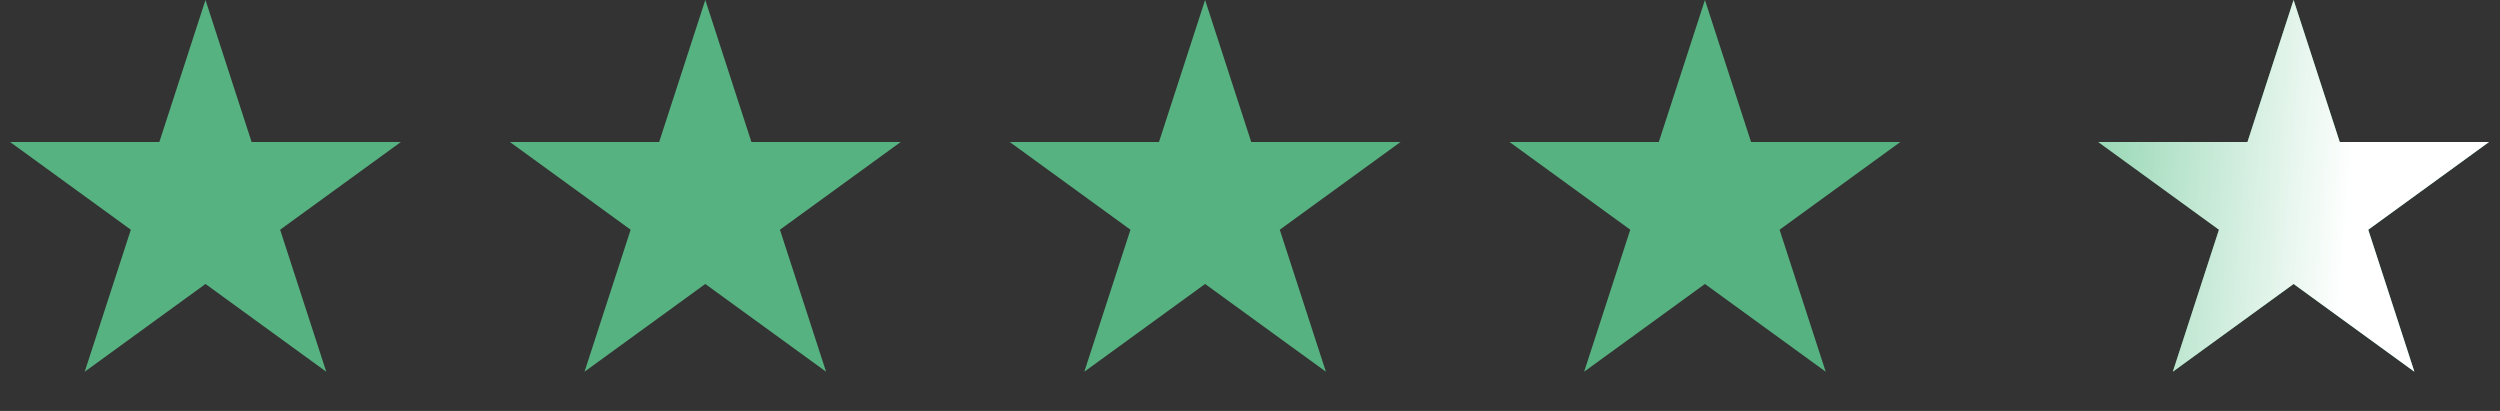
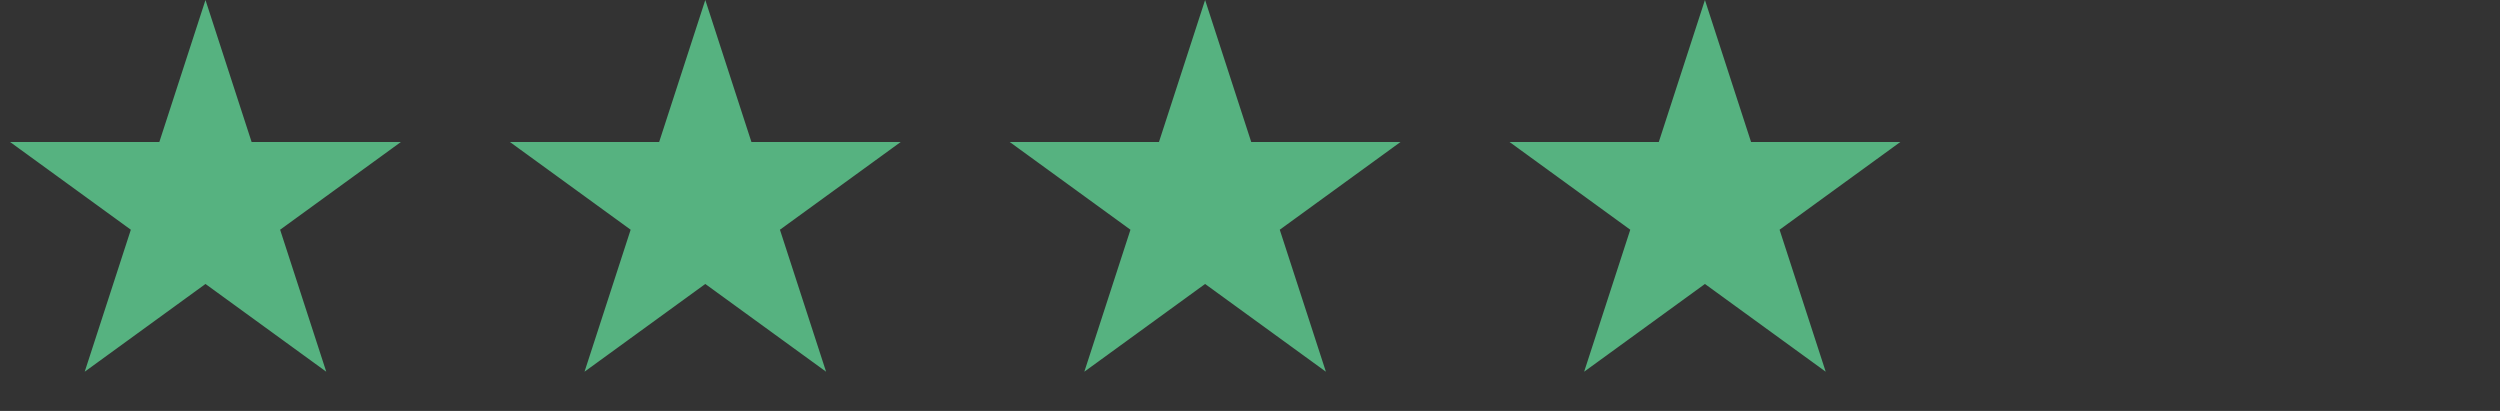
<svg xmlns="http://www.w3.org/2000/svg" fill="none" viewBox="0 0 146 24">
  <rect x="0" y="0" width="146" height="24" fill="#333333" stroke="none" />
  <path d="M12 0l2.694 8.292h8.719l-7.054 5.124 2.694 8.292L12 16.584l-7.053 5.124 2.694-8.292L.587 8.292h8.719L12 0zm29.19 0l2.693 8.292h8.719l-7.054 5.124 2.695 8.292-7.054-5.124-7.053 5.124 2.694-8.292-7.053-5.124h8.718L41.189 0zm29.188 0l2.694 8.292h8.719l-7.053 5.124 2.694 8.292-7.054-5.124-7.053 5.124 2.694-8.292-7.053-5.124h8.718L70.378 0zm29.19 0l2.694 8.292h8.718l-7.053 5.124 2.694 8.292-7.053-5.124-7.054 5.124 2.694-8.292-7.053-5.124h8.719L99.568 0z" fill="#56B280" />
-   <path d="M133.946 0l2.694 8.292h8.719l-7.054 5.124 2.694 8.292-7.053-5.124-7.053 5.124 2.694-8.292-7.054-5.124h8.719L133.946 0z" fill="#5BC08A" />
-   <path d="M133.946 0l2.694 8.292h8.719l-7.054 5.124 2.694 8.292-7.053-5.124-7.053 5.124 2.694-8.292-7.054-5.124h8.719L133.946 0z" fill="url(#-9ItsvB66r8ra)" />
  <defs>
    <linearGradient id="-9ItsvB66r8ra" x1="137" y1="15" x2="113" y2="13" gradientUnits="userSpaceOnUse">
      <stop stop-color="#fff" />
      <stop offset="1" stop-color="#fff" stop-opacity="0" />
    </linearGradient>
  </defs>
</svg>